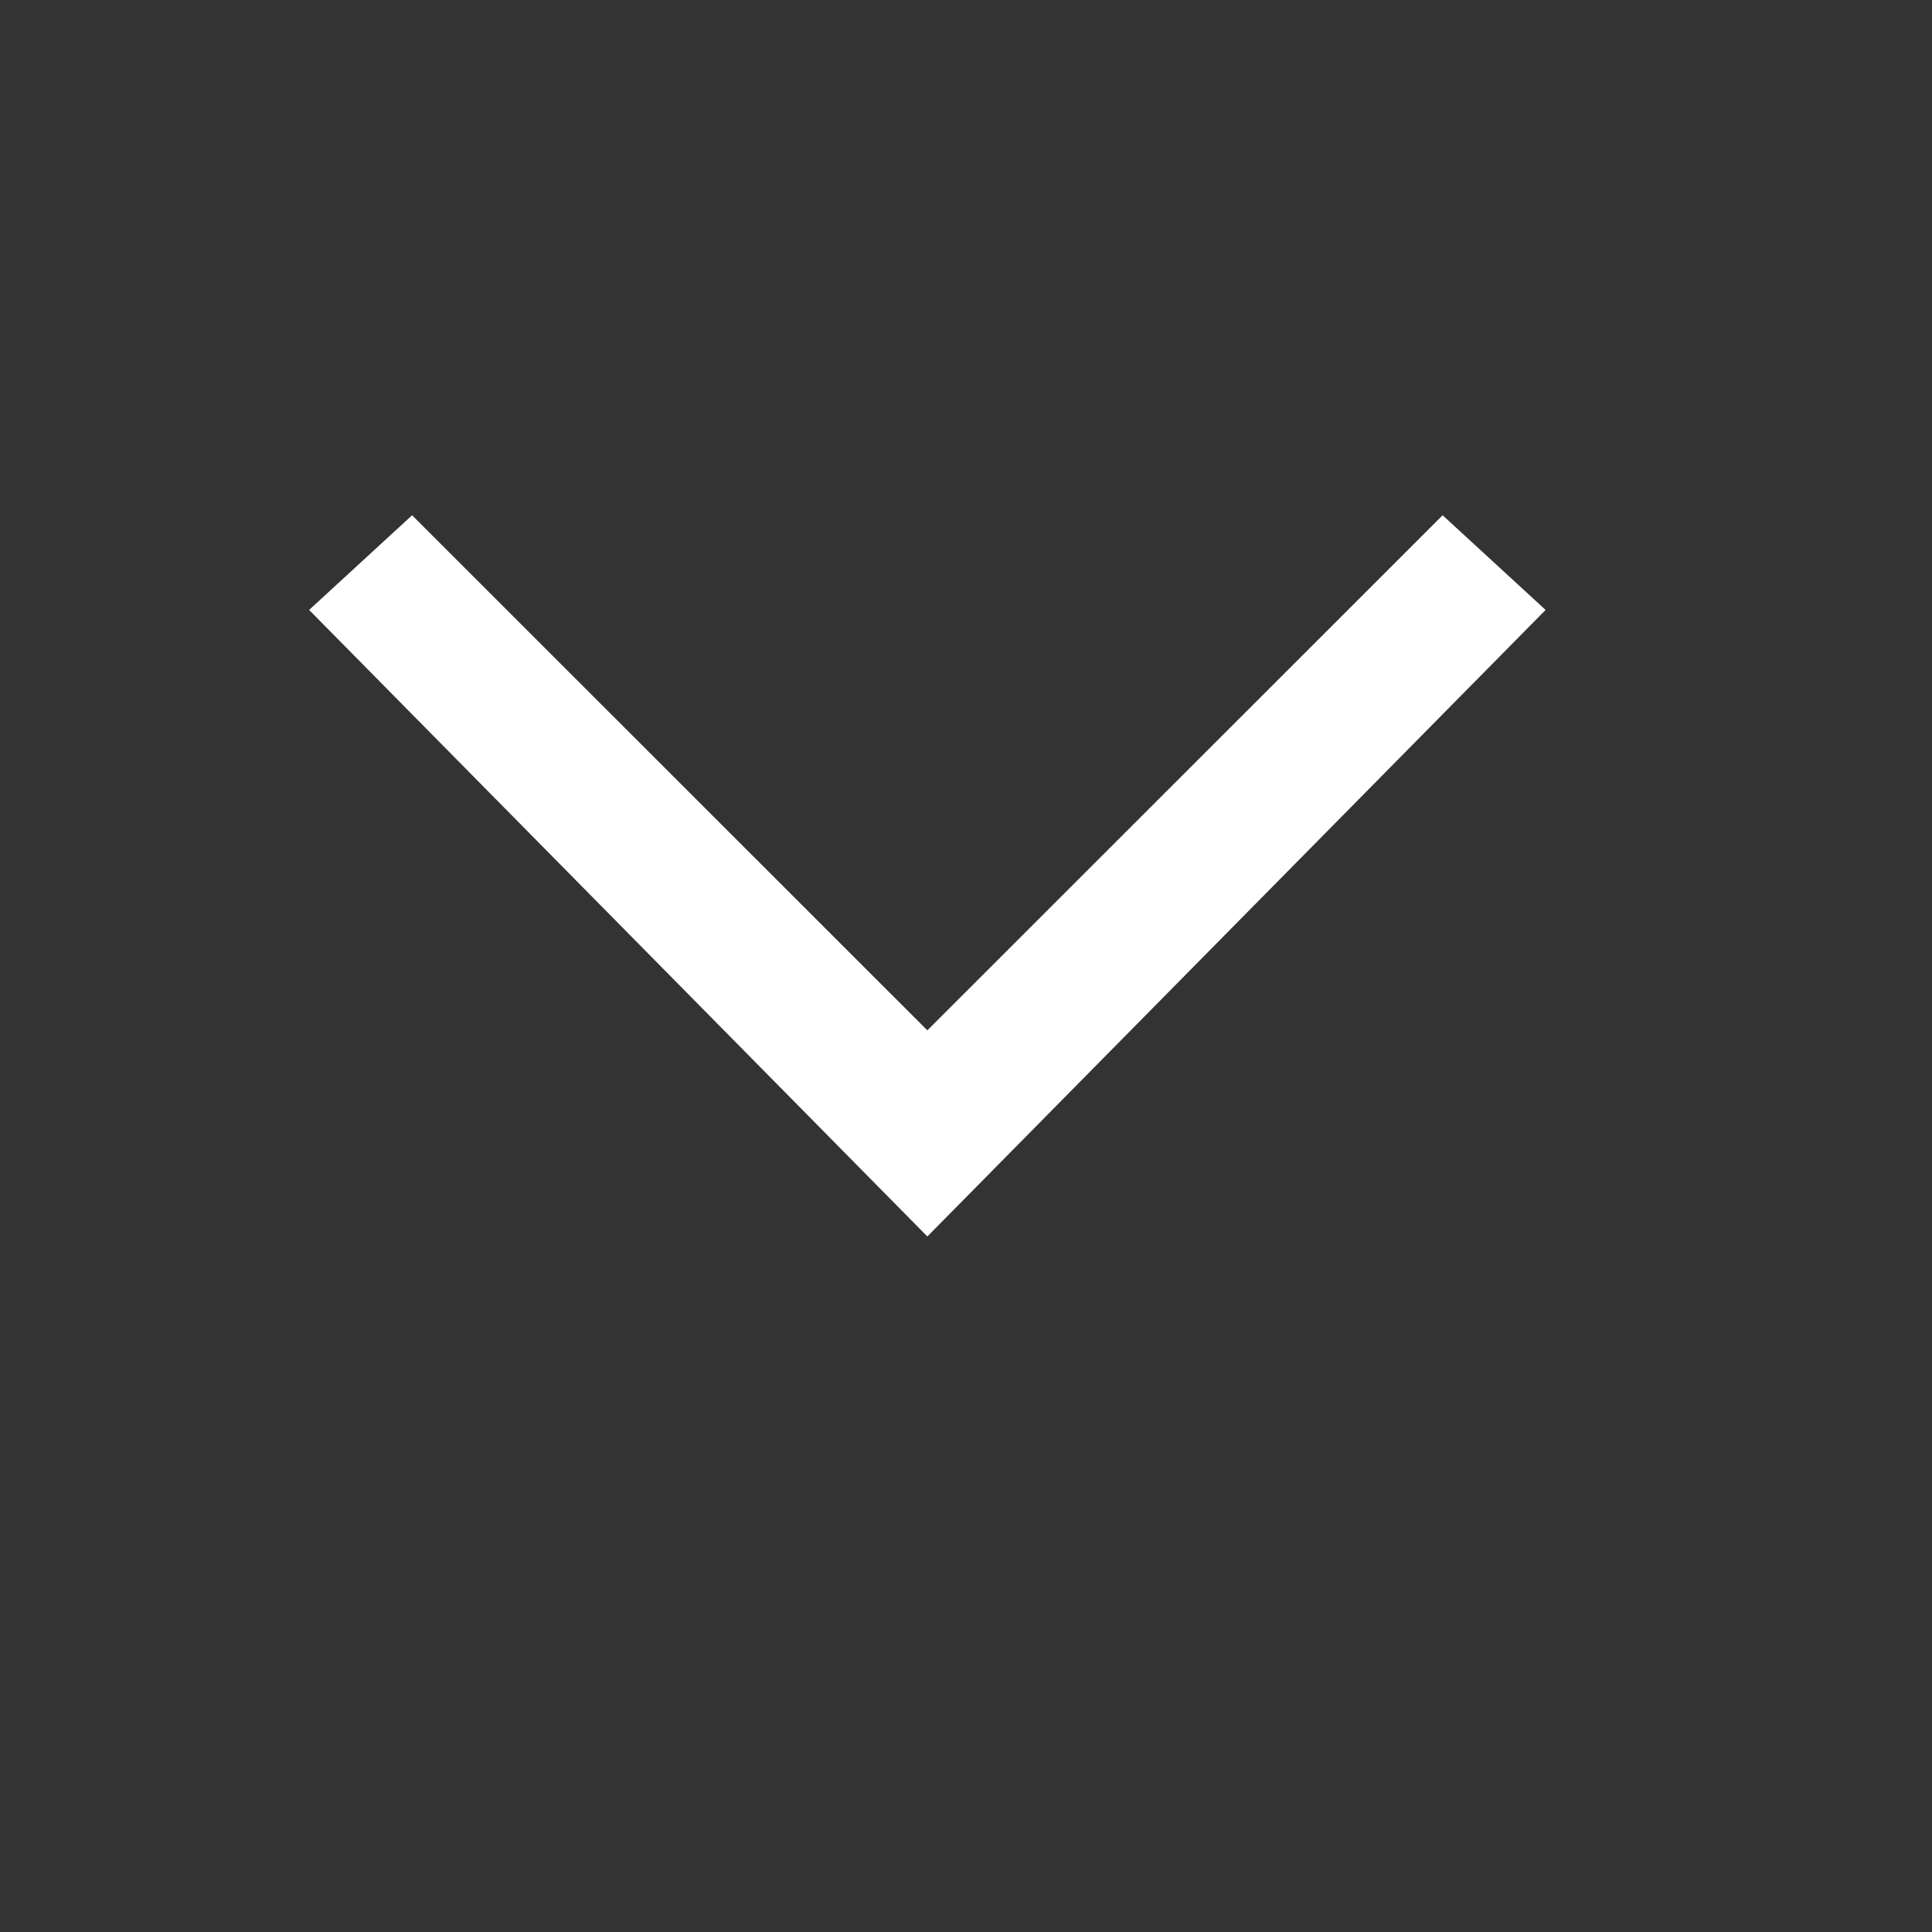
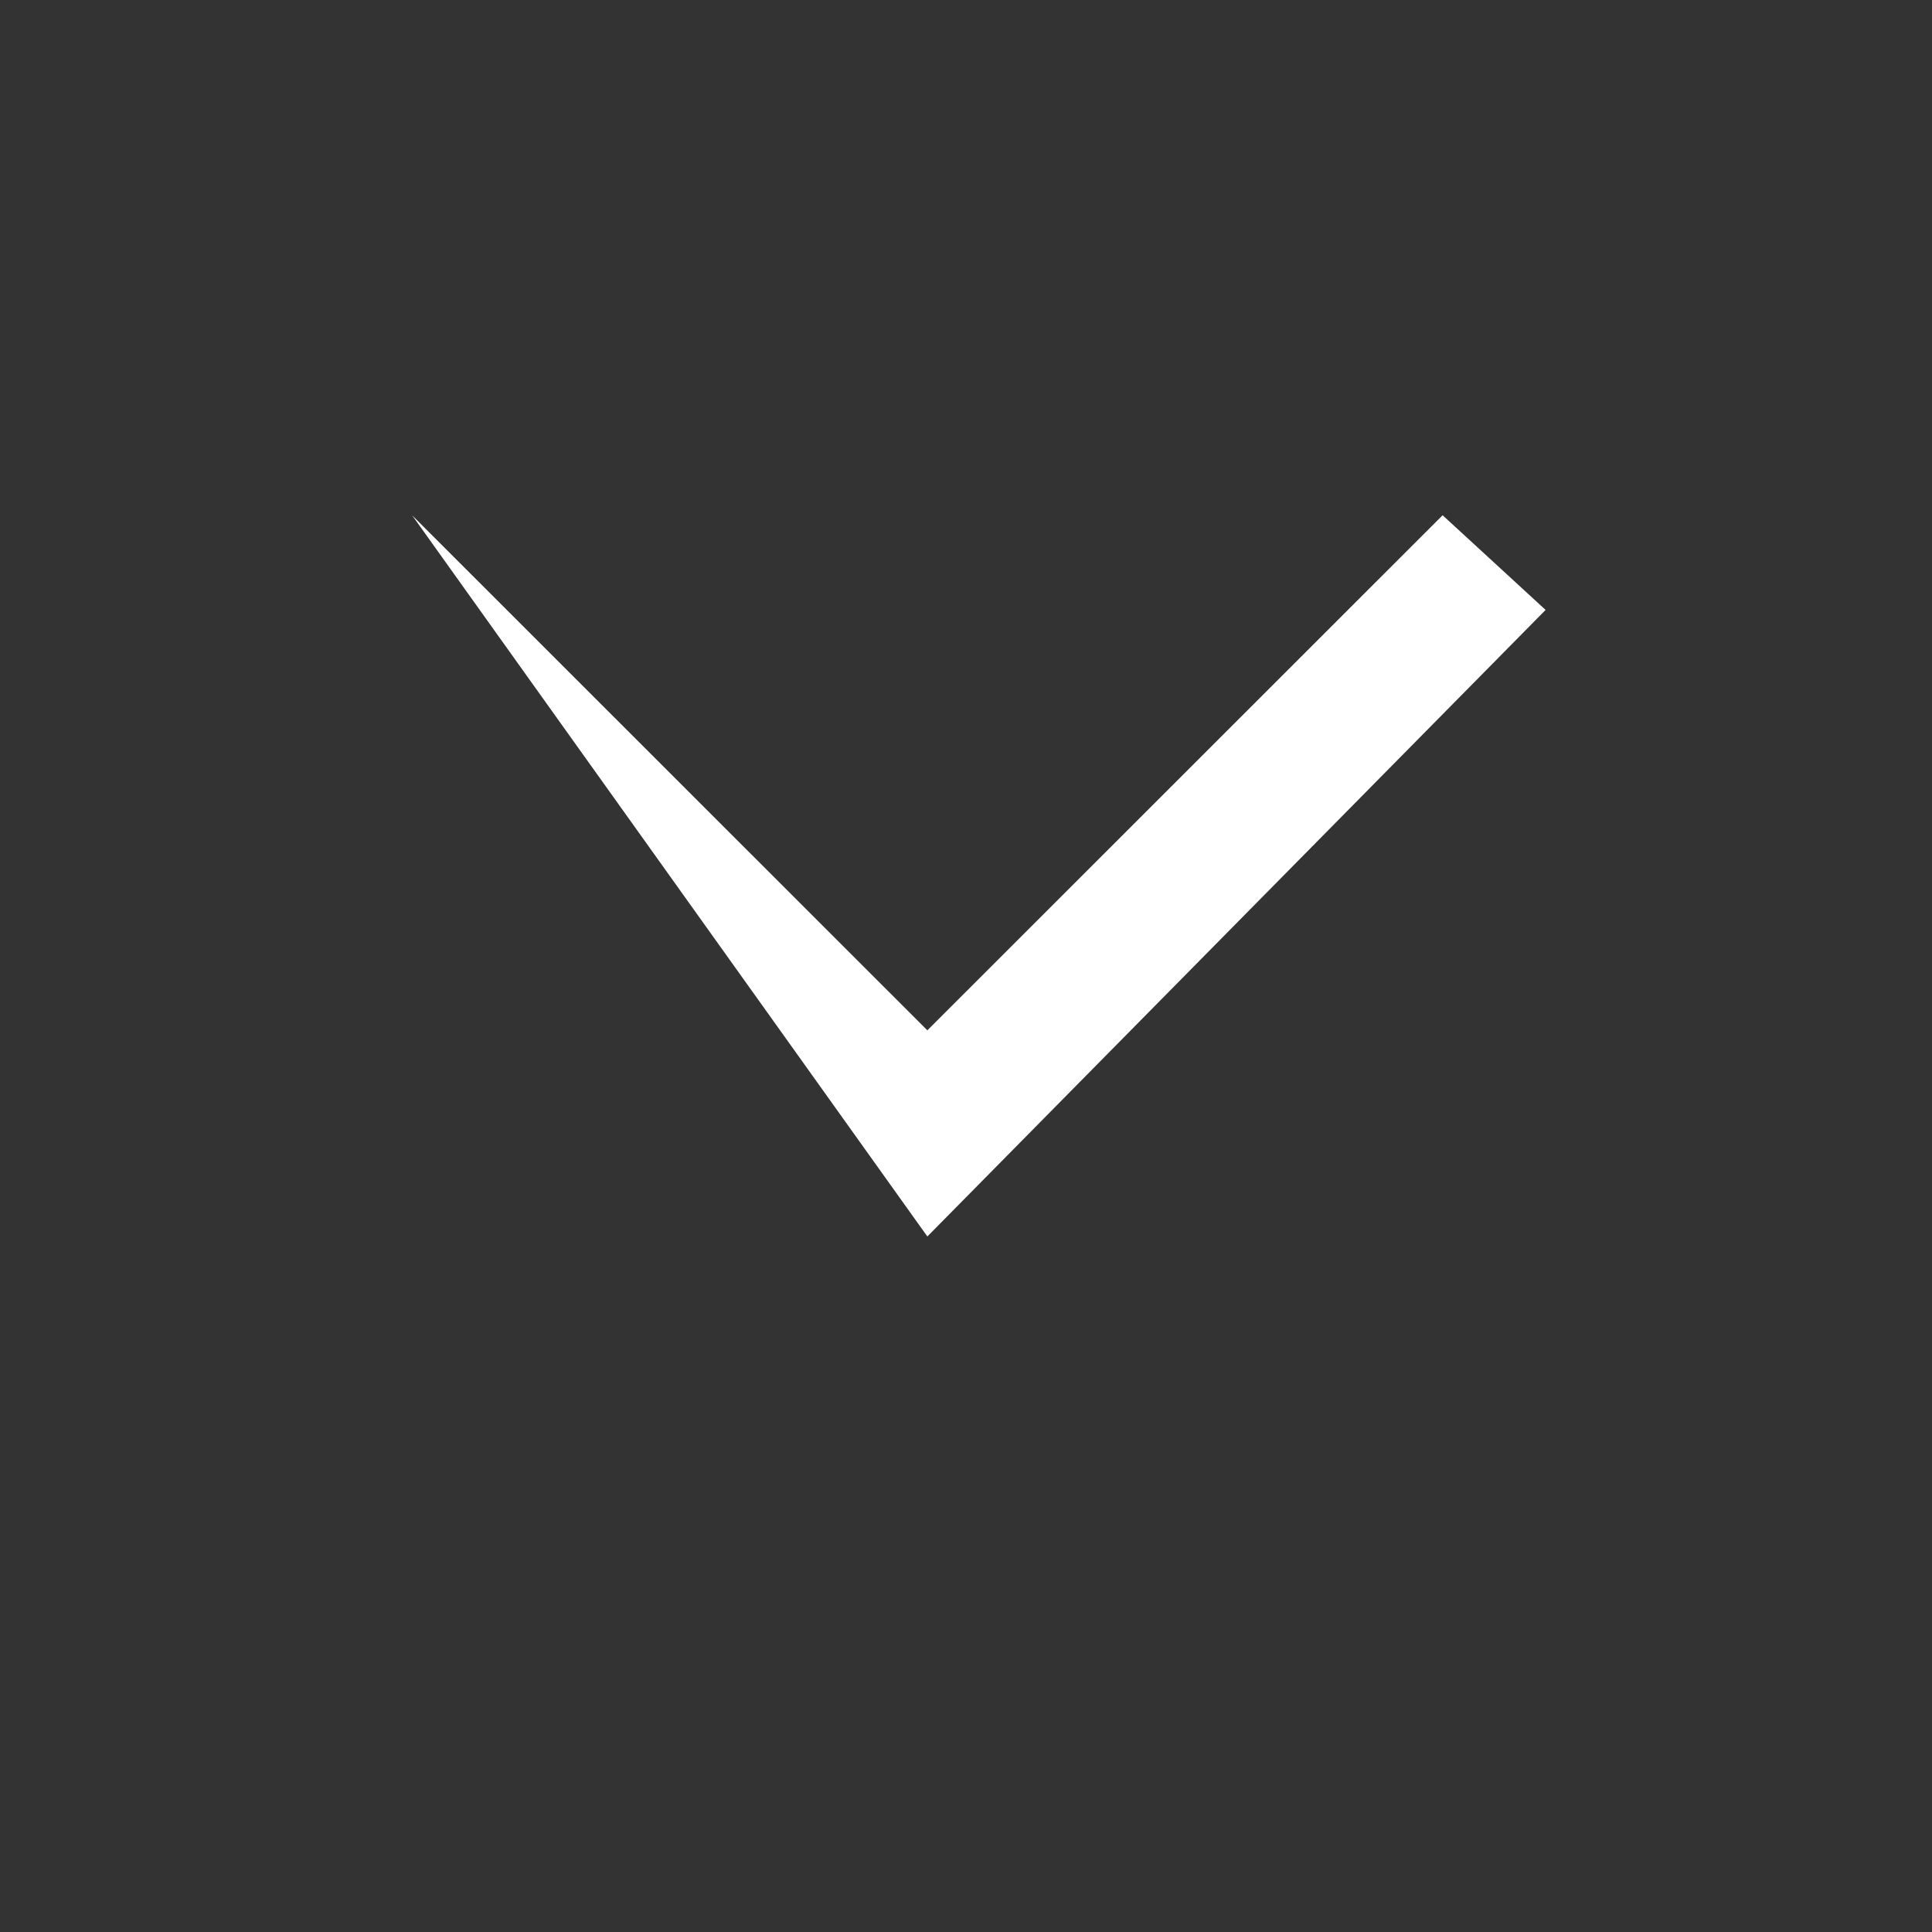
<svg xmlns="http://www.w3.org/2000/svg" fill="none" height="100%" overflow="visible" preserveAspectRatio="none" style="display: block;" viewBox="0 0 10 10" width="100%">
  <rect x="0" y="0" width="10" height="10" fill="#333333" stroke="none" />
  <g id="Frame">
-     <path d="M4.8 6.4L1.6 3.157L2.133 2.667L4.8 5.333L7.467 2.667L8 3.157L4.8 6.4Z" fill="white" id="Vector" />
+     <path d="M4.8 6.4L2.133 2.667L4.8 5.333L7.467 2.667L8 3.157L4.8 6.4Z" fill="white" id="Vector" />
  </g>
</svg>